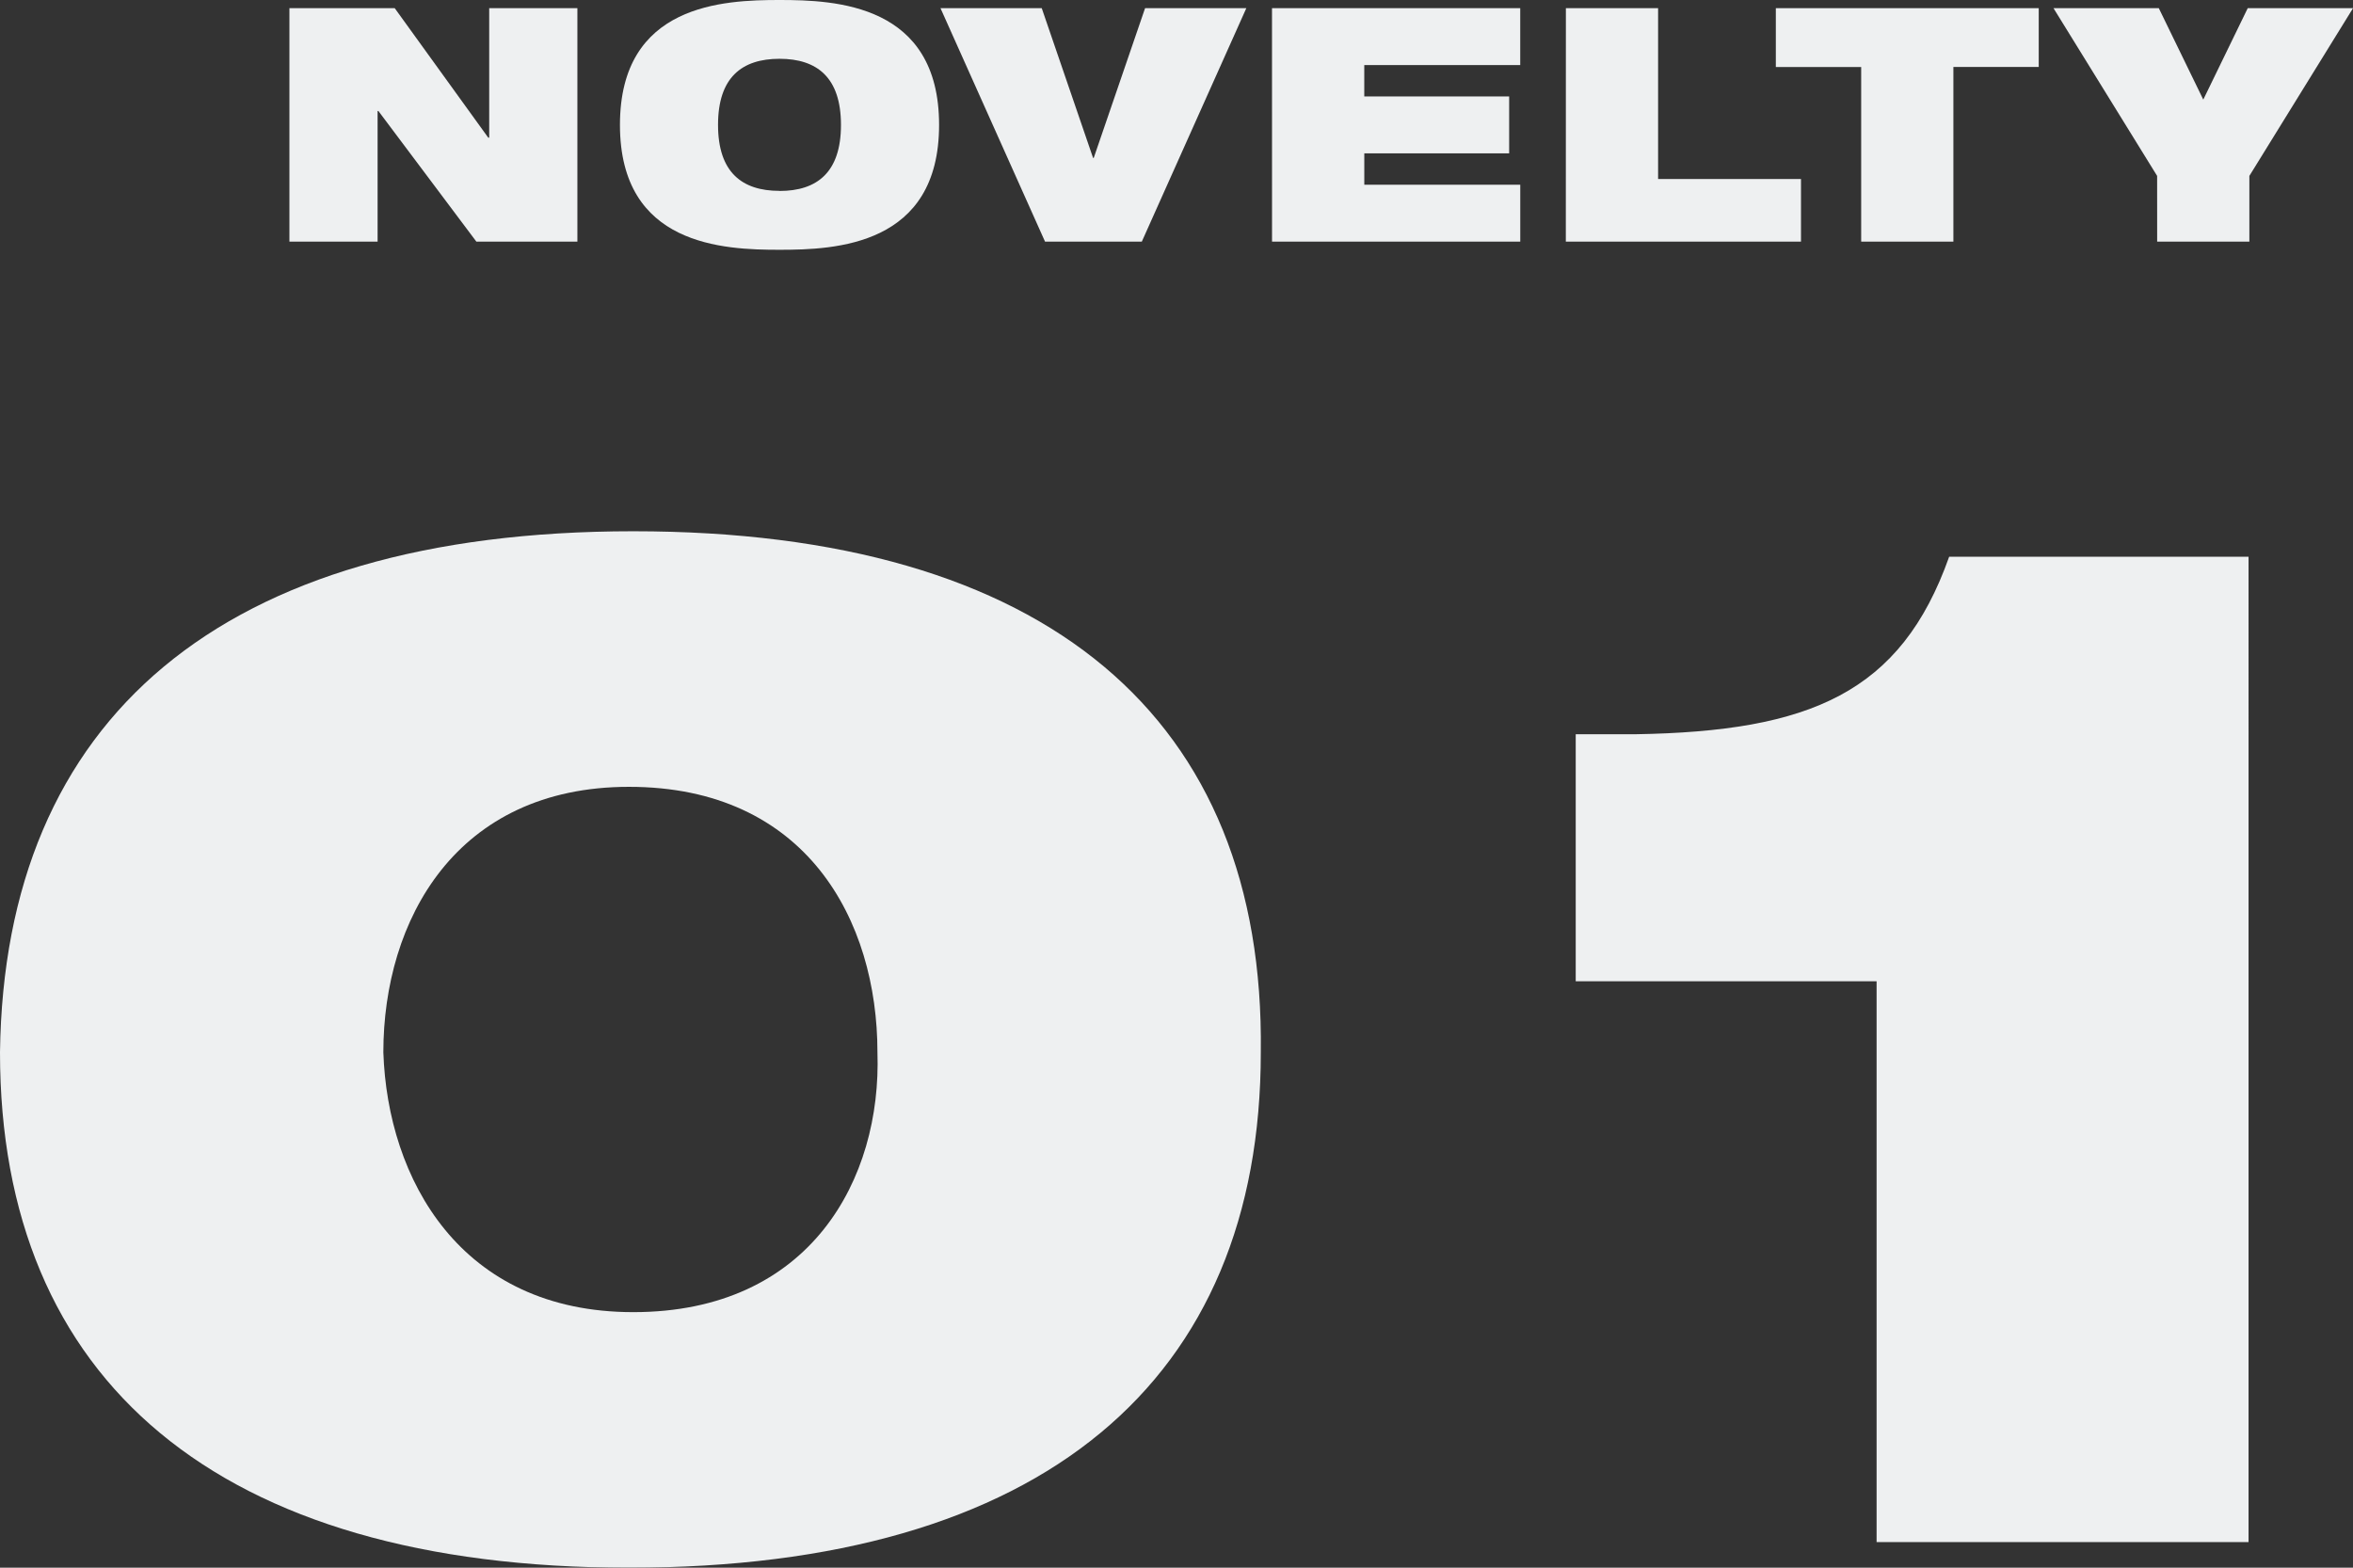
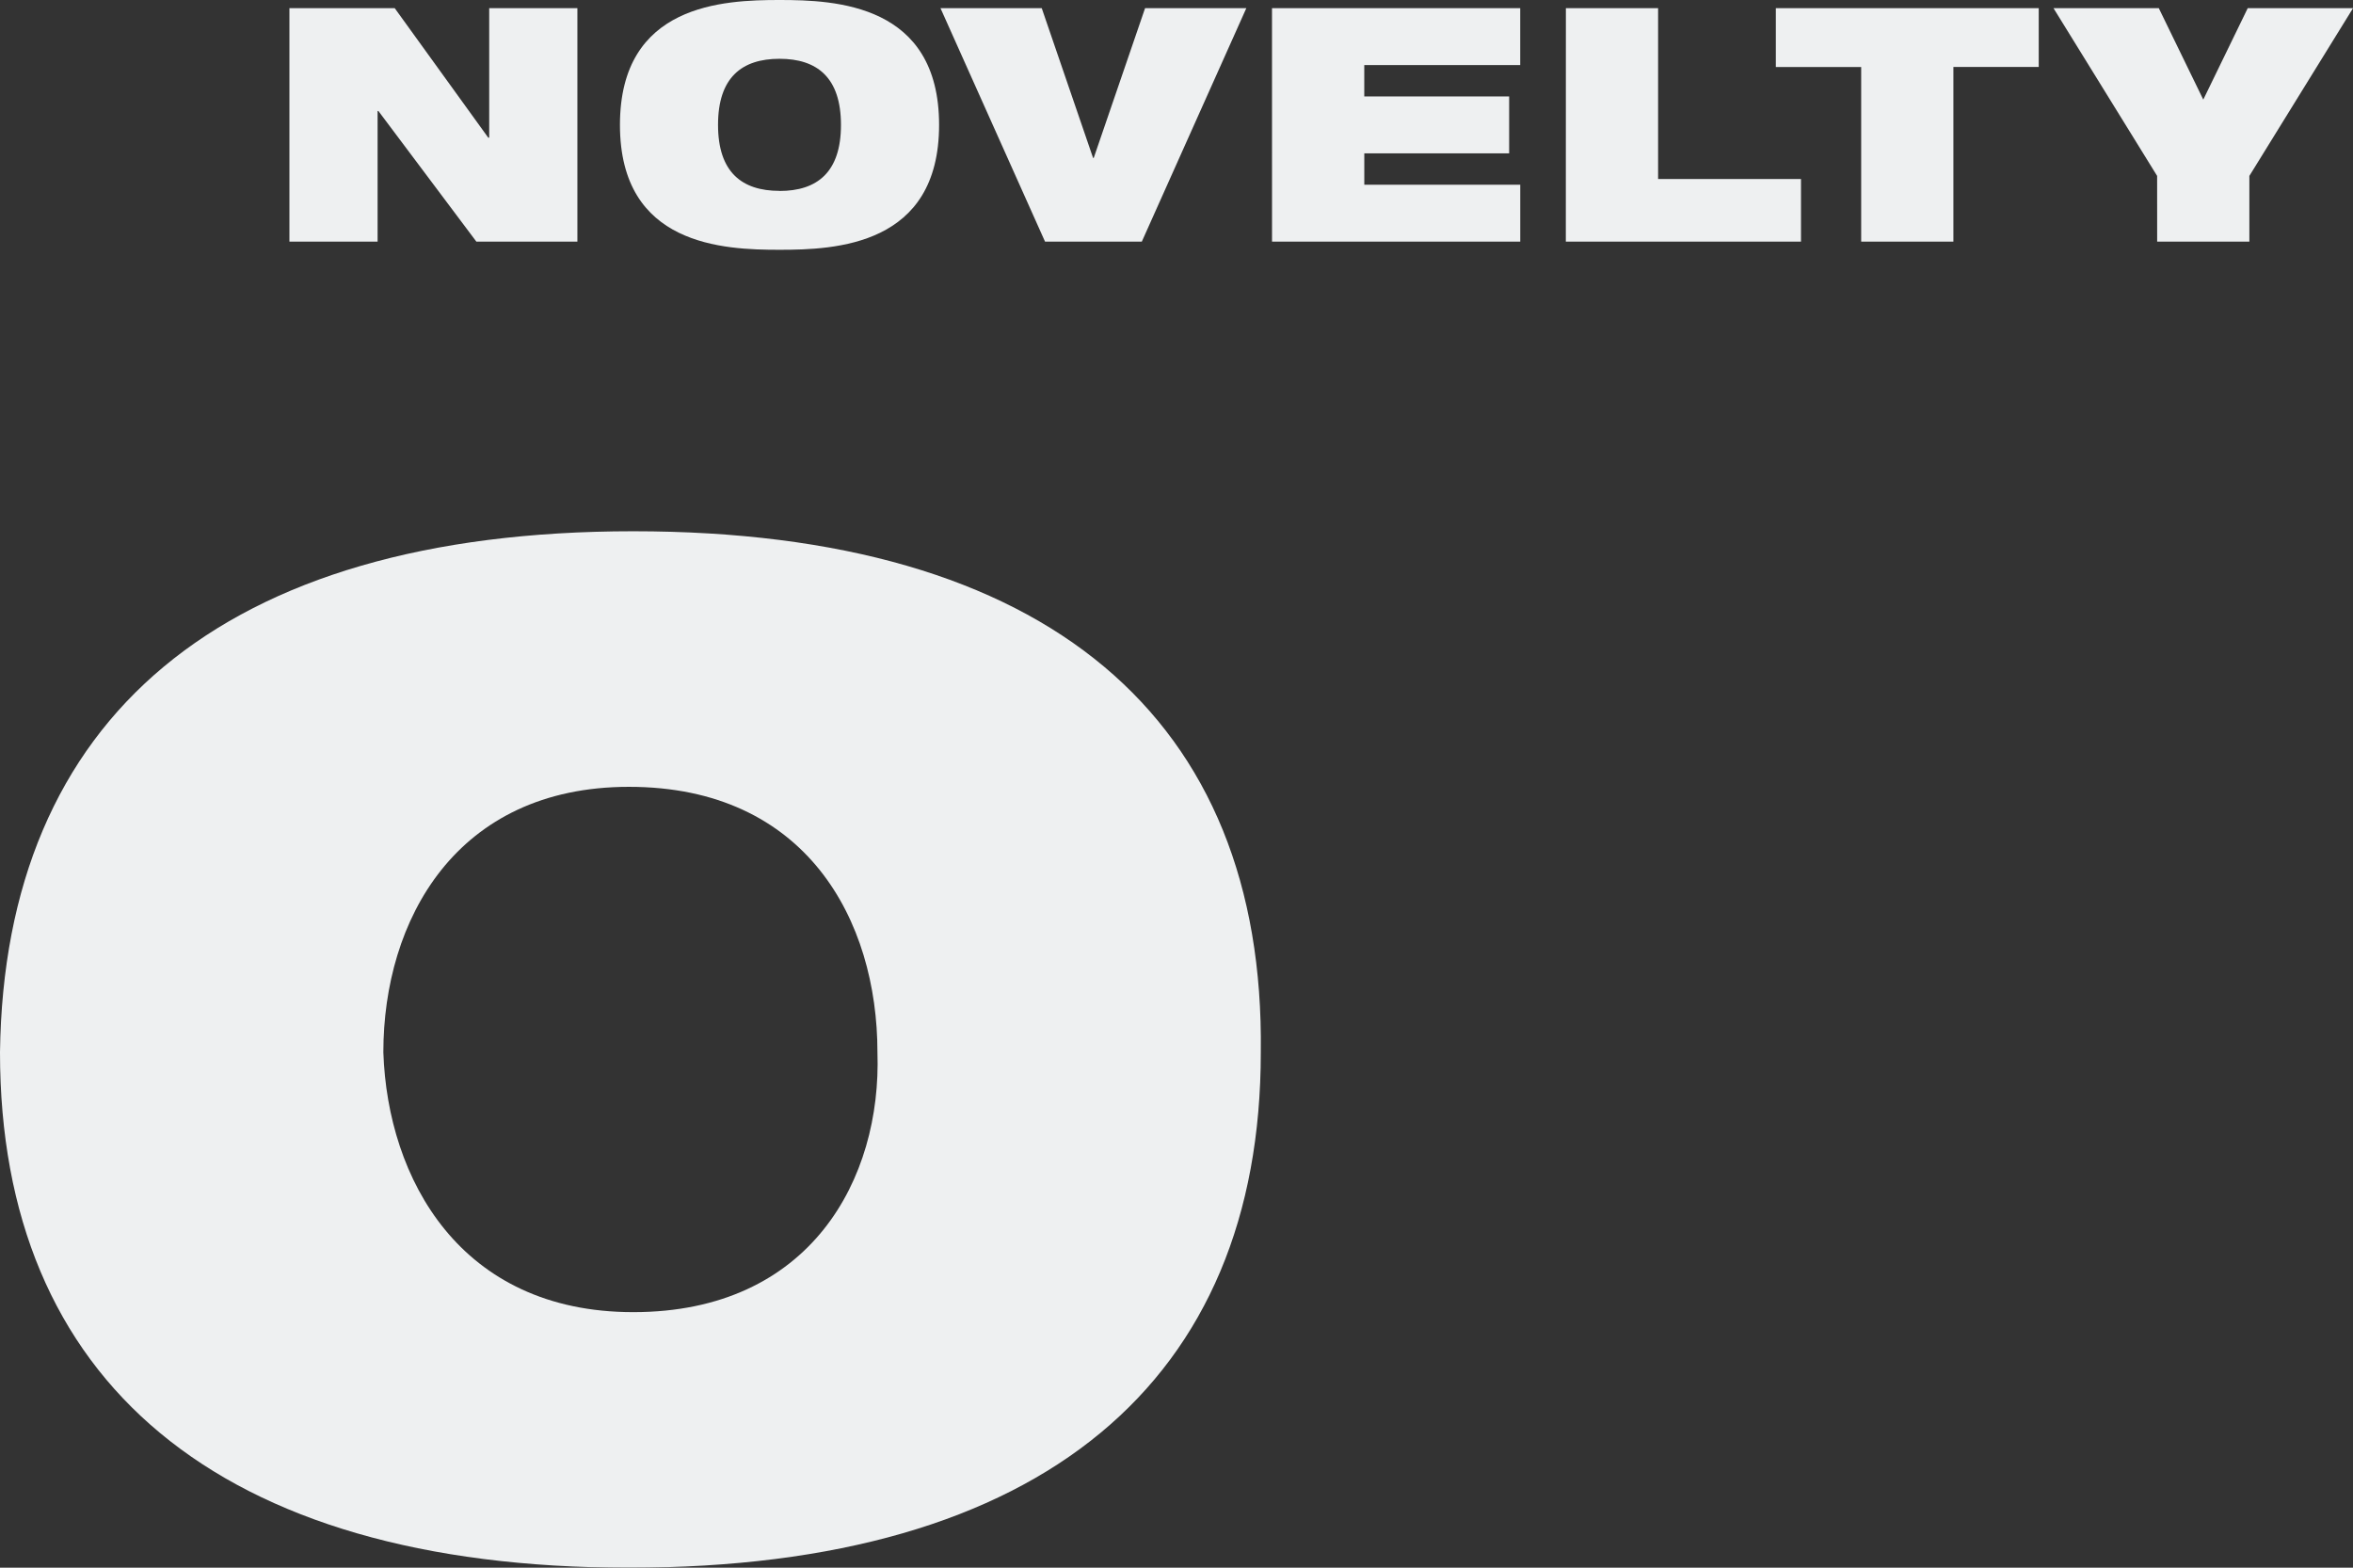
<svg xmlns="http://www.w3.org/2000/svg" width="72.042" height="48">
  <rect width="100%" height="100%" fill="#333333" stroke="none" />
  <defs>
    <clipPath id="a">
      <path data-name="長方形 2435" fill="#f2f4f5" d="M0 0h72.042v48H0z" />
    </clipPath>
    <clipPath id="b">
      <path data-name="長方形 2432" fill="#f2f4f5" d="M0 0h68.845v31.734H0z" />
    </clipPath>
    <clipPath id="c">
      <path data-name="長方形 2433" fill="#f2f4f5" d="M0 0h63.184v7.648H0z" />
    </clipPath>
  </defs>
  <g data-name="グループ 3412">
    <g data-name="グループ 3411">
      <g data-name="グループ 3410" clip-path="url(#a)">
        <g data-name="グループ 3406">
          <g data-name="グループ 3405">
            <g data-name="グループ 3404" clip-path="url(#b)" fill="#f2f4f5" transform="translate(0 16.266)" opacity=".98">
              <path data-name="パス 16770" d="M19.388 0c12.694 0 19.345 5.738 19.214 15.954 0 10.042-6.651 15.78-19.345 15.78C6.651 31.734 0 25.996 0 15.954.13 5.738 6.781 0 19.388 0m0 23.909c5.434 0 7.608-4.086 7.477-7.955 0-4.043-2.174-8.129-7.608-8.129-5.3 0-7.52 4.086-7.52 8.129.13 3.869 2.347 7.955 7.651 7.955" />
-               <path data-name="パス 16771" d="M57.456 13.779h-9.212V6.215h1.826c5.347-.087 8.129-1.261 9.607-5.434h9.167V30.95H57.456z" />
            </g>
          </g>
        </g>
        <g data-name="グループ 3409">
          <g data-name="グループ 3408">
            <g data-name="グループ 3407" clip-path="url(#c)" fill="#f2f4f5" transform="translate(8.858)" opacity=".98">
              <path data-name="パス 16772" d="M.003.25h3.224L6.09 4.214h.03V.25h2.7v7.148H5.727l-3-4h-.024v4h-2.7z" />
              <path data-name="パス 16773" d="M15.008 0c1.712 0 4.886.12 4.886 3.824s-3.174 3.824-4.886 3.824-4.885-.12-4.885-3.824S13.297 0 15.008 0m0 5.847c1.151 0 1.882-.571 1.882-2.022S16.16 1.8 15.008 1.8s-1.882.571-1.882 2.022.731 2.022 1.882 2.022" />
              <path data-name="パス 16774" d="M19.937.25h3.1l1.572 4.585h.02L26.201.25h3.1l-3.2 7.148h-2.963z" />
              <path data-name="パス 16775" d="M30.087.25h7.6v1.742h-4.775v.961h4.436v1.742h-4.435v.961h4.775v1.742h-7.6z" />
              <path data-name="パス 16776" d="M39.085.25h2.823v5.23h4.375v1.918h-7.2z" />
              <path data-name="パス 16777" d="M48.126 2.052h-2.613V.25h8.049v1.8h-2.613v5.348h-2.823z" />
              <path data-name="パス 16778" d="M57.187 5.386L54.014.25h3.224l1.362 2.8 1.361-2.8h3.224l-3.174 5.136v2.012h-2.823z" />
            </g>
          </g>
        </g>
      </g>
    </g>
  </g>
</svg>